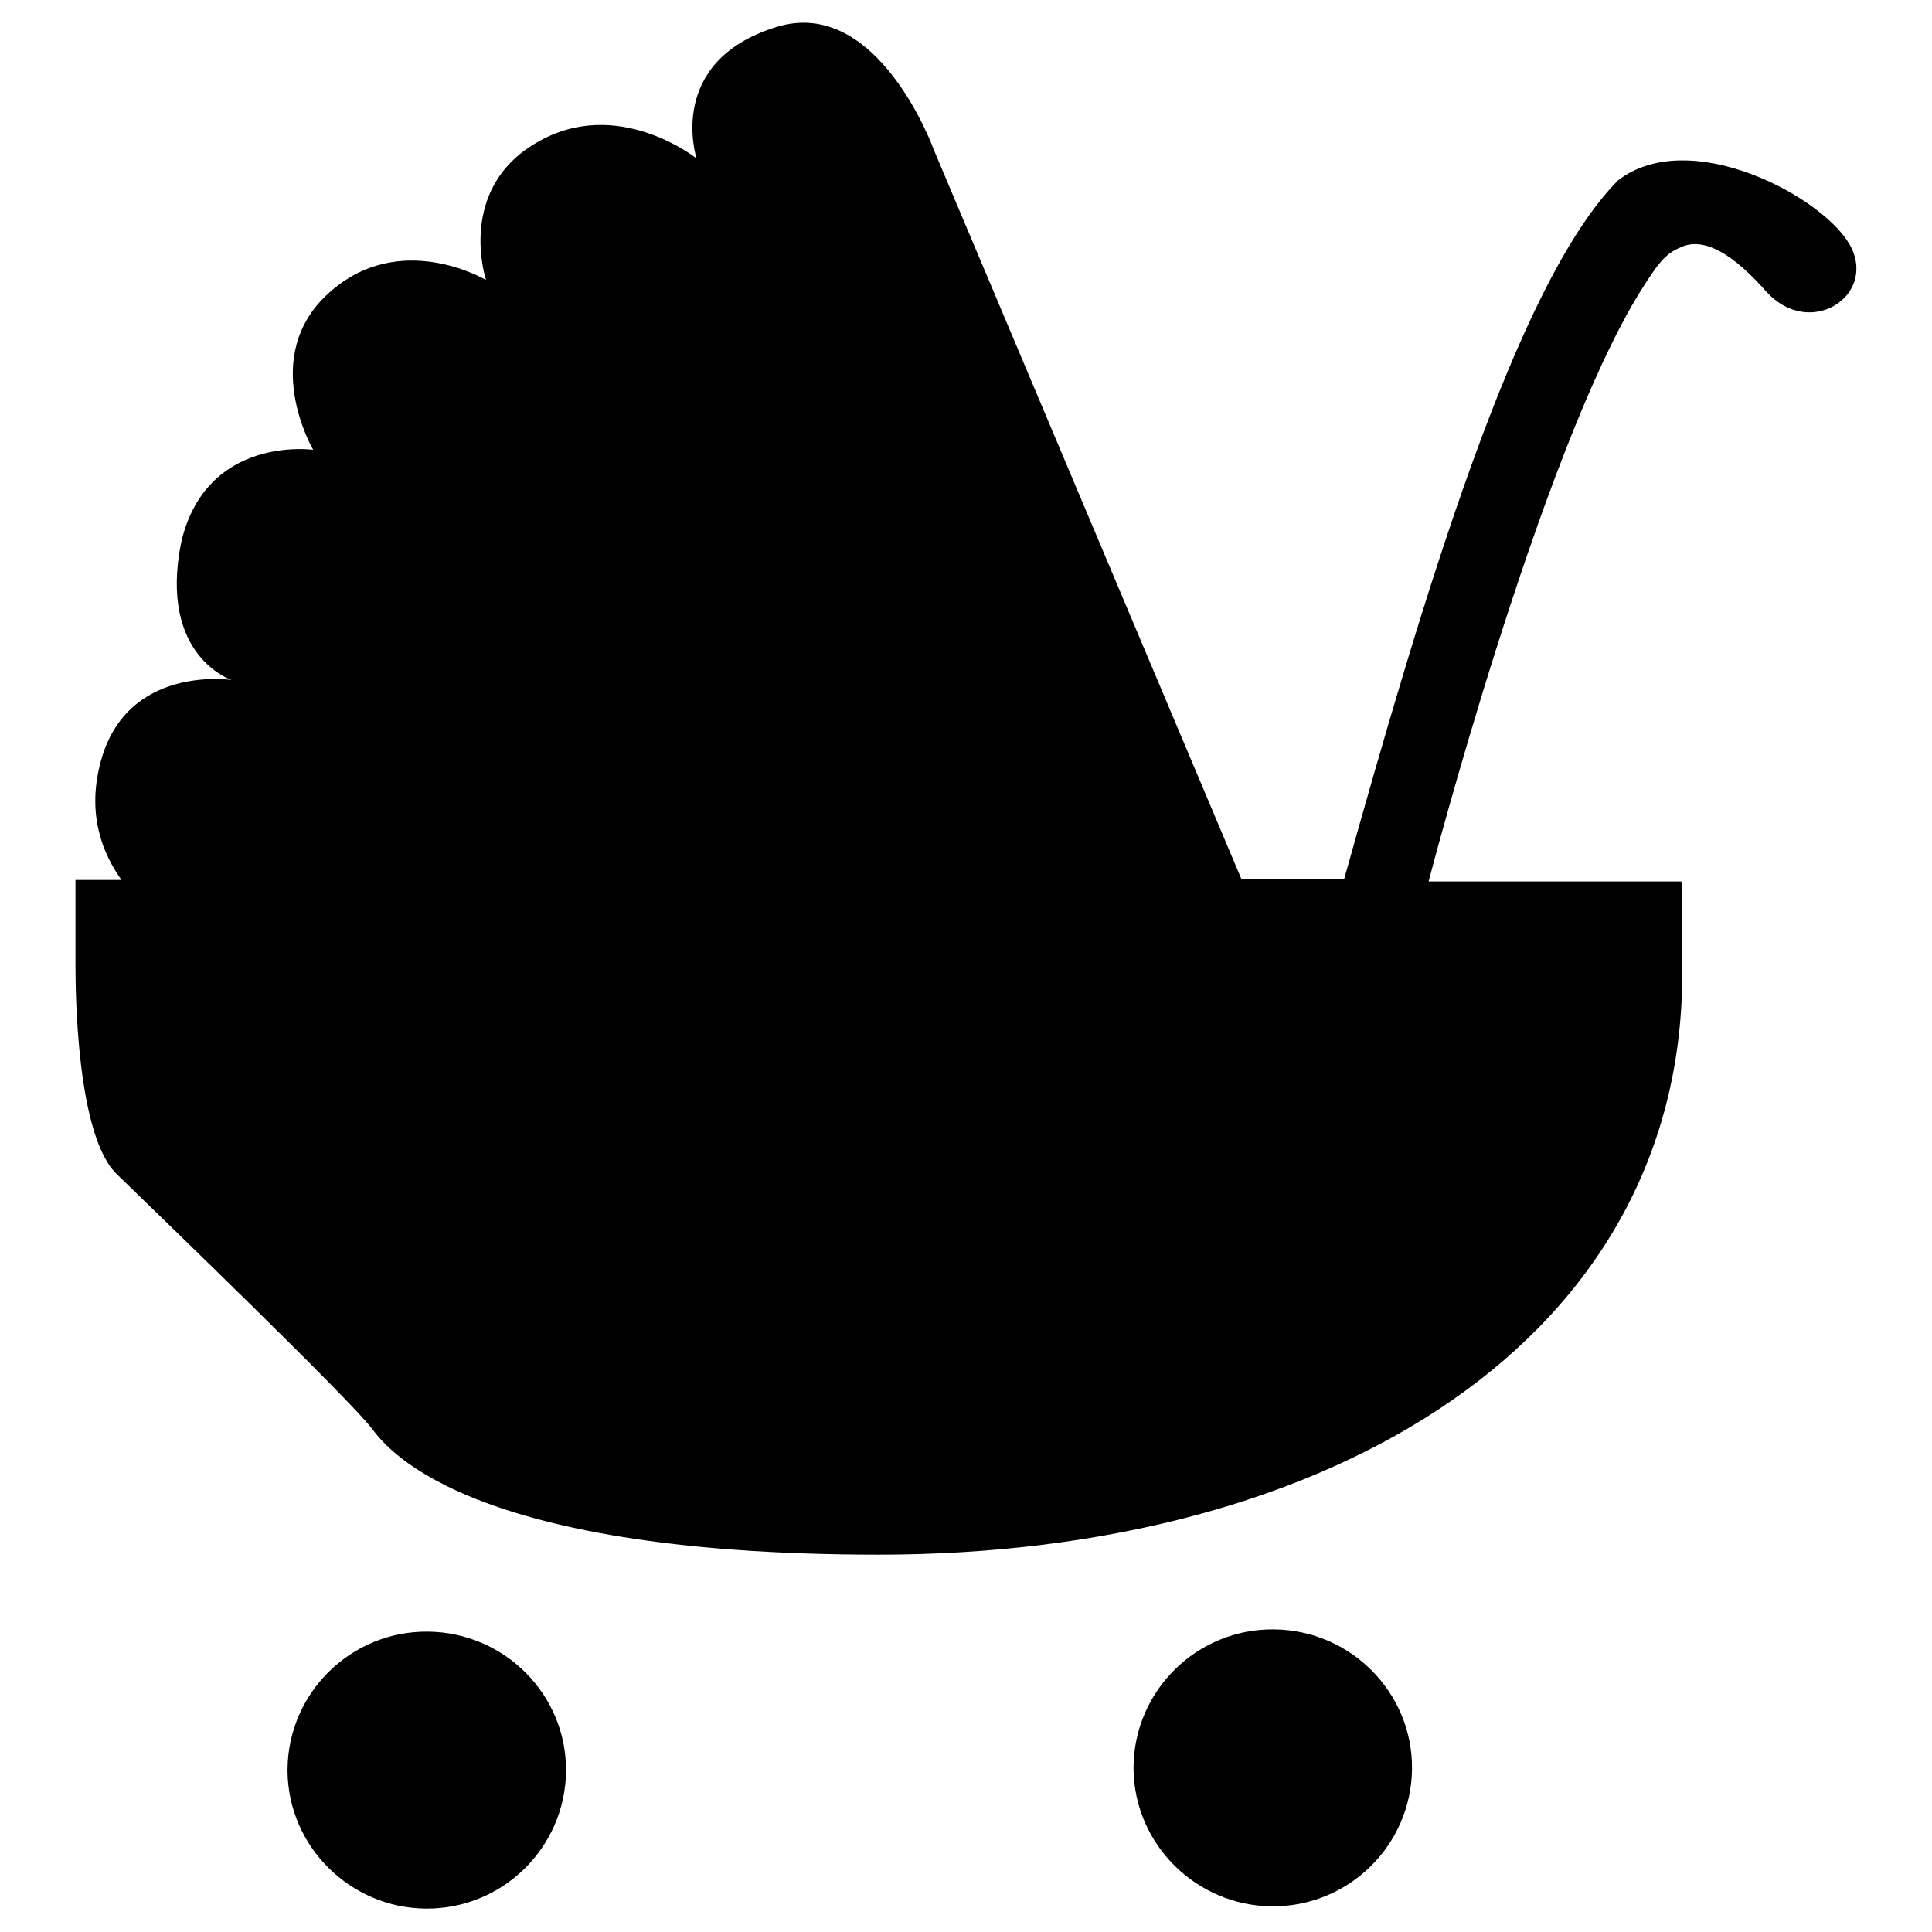
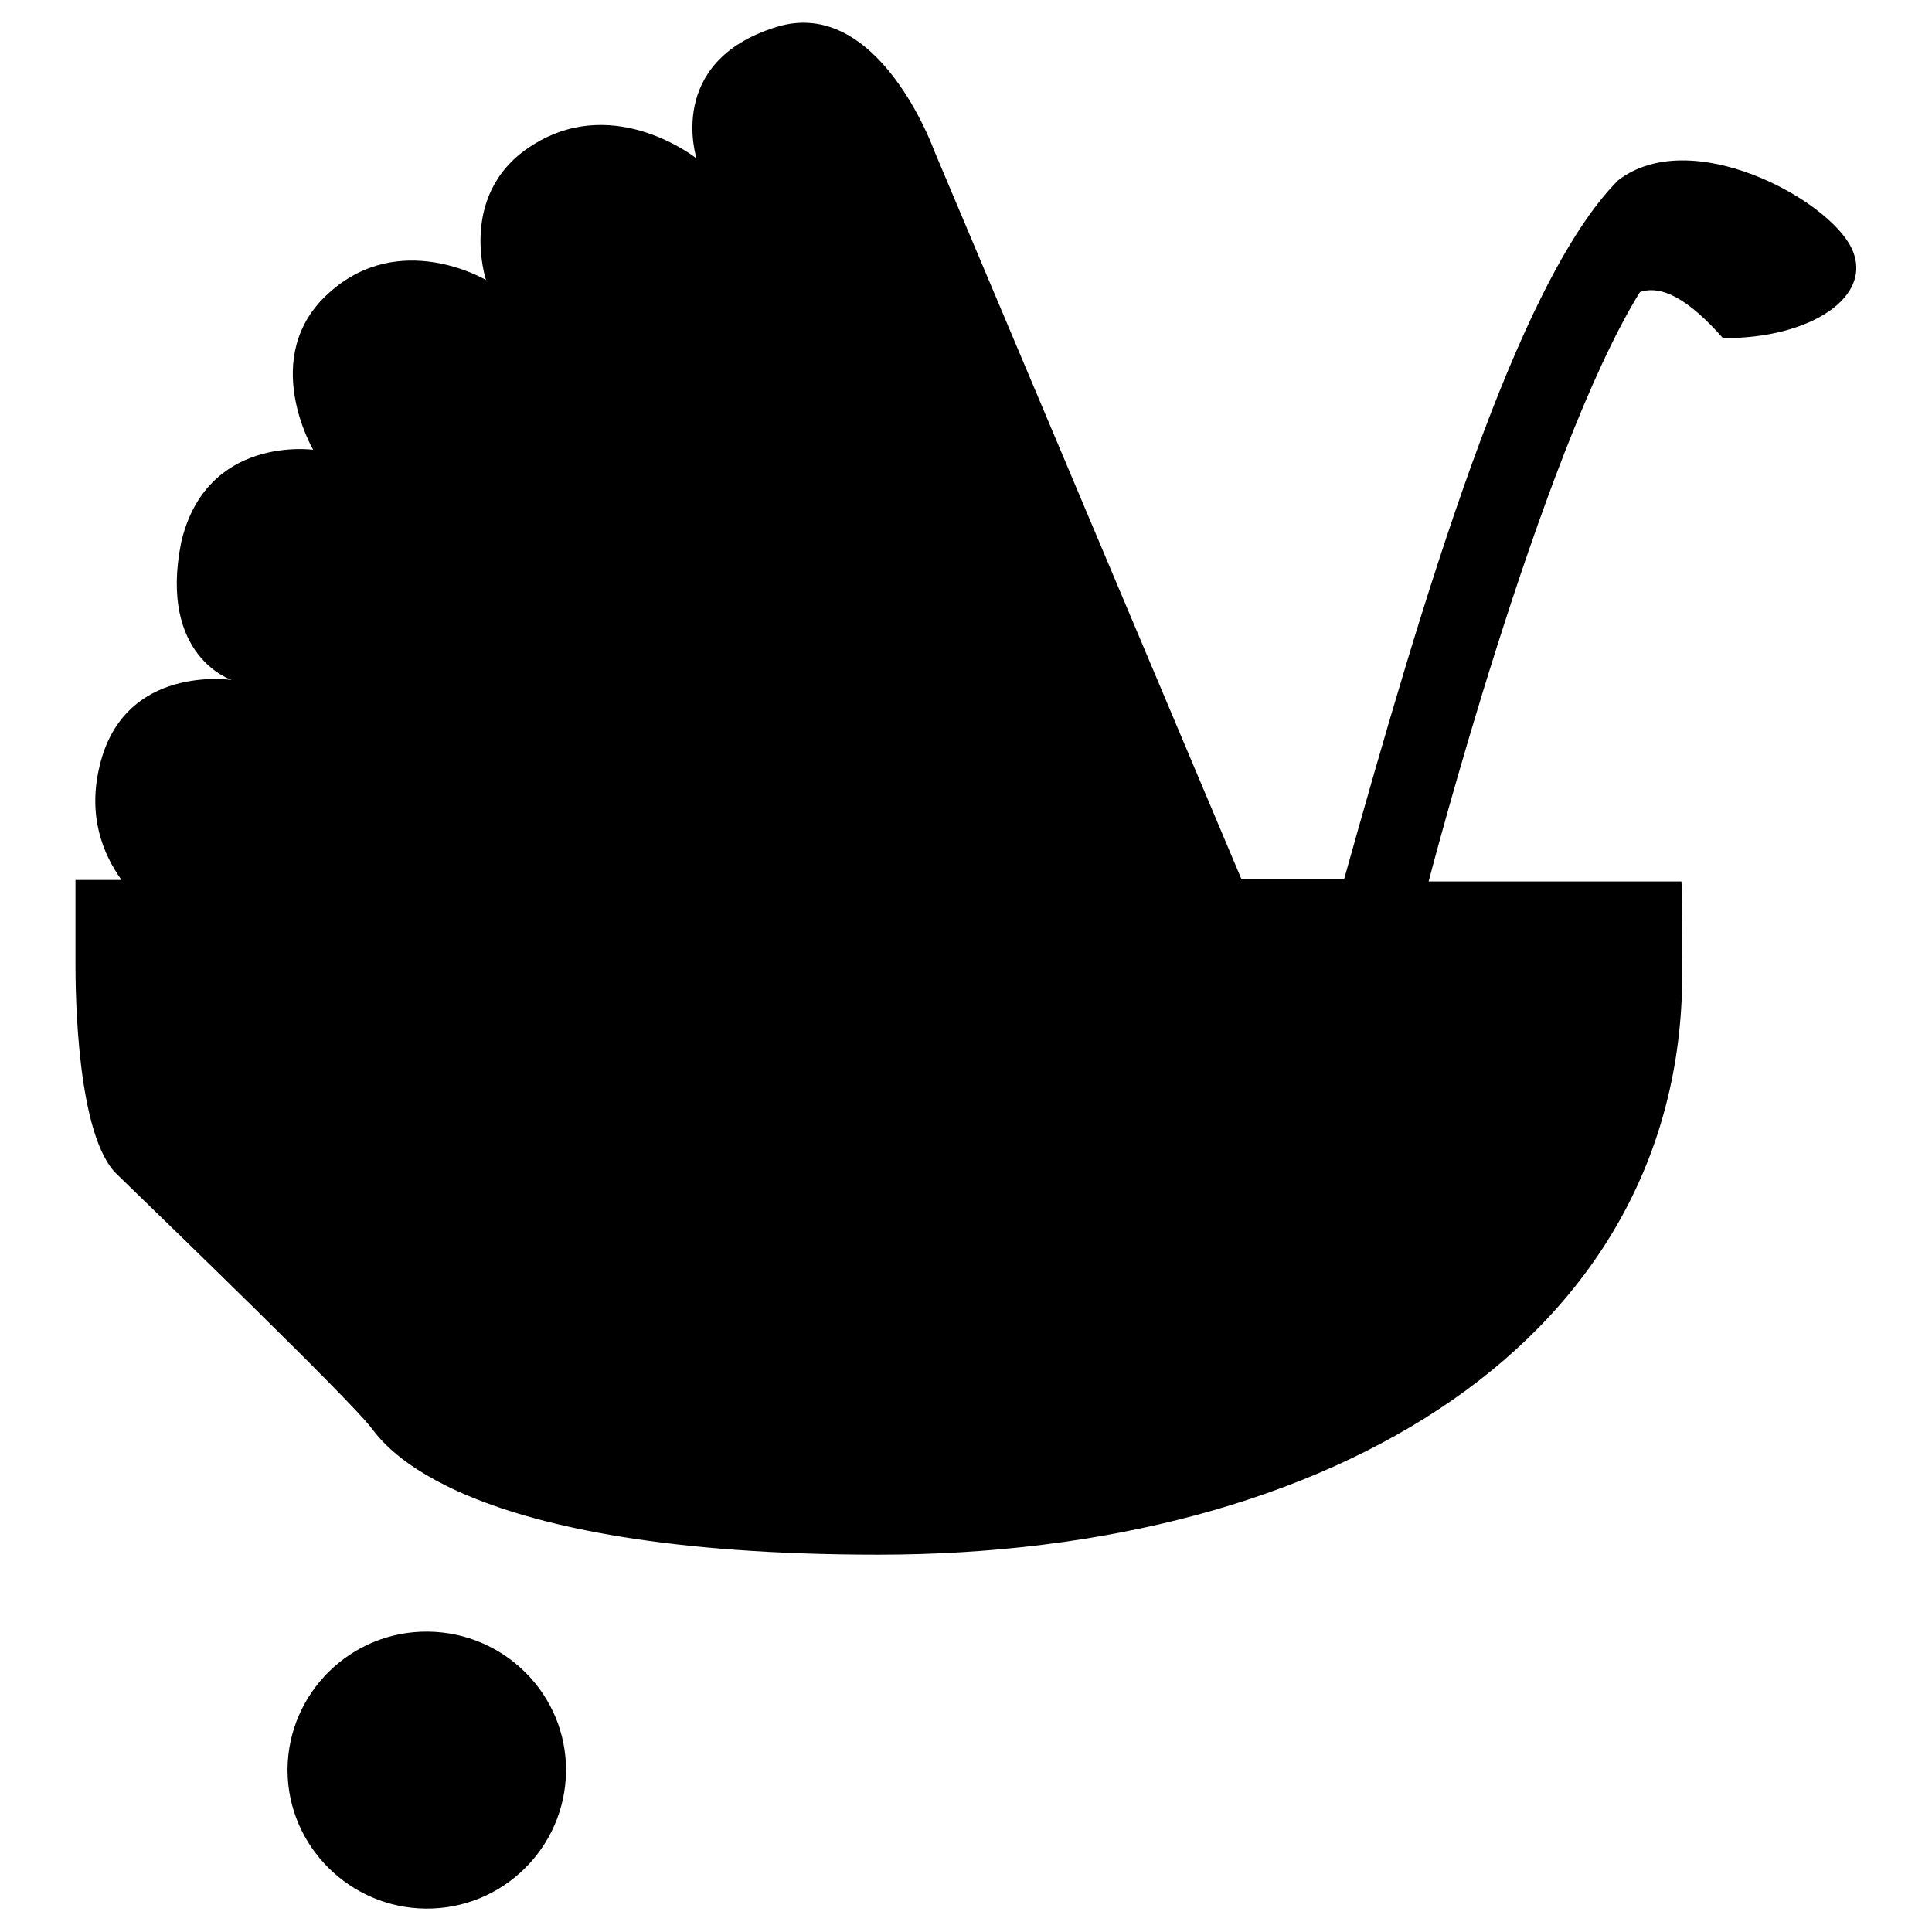
<svg xmlns="http://www.w3.org/2000/svg" version="1.1" x="0px" y="0px" viewBox="0 0 256 256" enable-background="new 0 0 256 256" xml:space="preserve">
  <g>
    <g>
      <path fill="#000000" d="M38.1,234.4c0.1-10.1,8.4-18.3,18.6-18.2c10.2,0.1,18.4,8.4,18.3,18.5c-0.1,10.1-8.4,18.3-18.6,18.2c-10-0.1-18.2-8.2-18.3-18.2V234.4z" />
-       <path fill="#000000" d="M150.2,234.1c0.1-10.1,8.4-18.3,18.6-18.2c10.2,0.1,18.4,8.4,18.3,18.5s-8.4,18.3-18.6,18.2c-10-0.1-18.2-8.2-18.3-18.2V234.1z" />
-       <path fill="#000000" d="M245.3,32.8c-3.2-6.5-21.3-16.3-30.9-8.9c-13.6,13.7-25.9,55.5-36.3,92.6h-13.6l-40.7-96.5c0,0-7.4-20.7-21-16.4C88.1,8.2,92.3,21,92.3,21s-10.5-8.4-21.2-2.1c-10.7,6.2-6.7,18.2-6.7,18.2S53,30.3,43.6,38.8c-9.4,8.4-2.1,20.8-2.1,20.8s-14.2-2-17.5,12.3c-3,15.1,6.7,18.2,6.7,18.2s-14.3-2.2-17.5,11.4c-1.6,6.6,0.4,11.6,2.9,15.1H10v11.2c0,3.3,0.1,22.9,5.6,27.9c6.9,6.7,30.5,29.5,33.6,33.5c1.6,2,11.2,16.8,67.2,16.8c60.1,0,107.2-28.6,106.5-78.1c0-10.7-0.1-11.1-0.1-11.1l-33.5,0c0,0,14.7-56.6,28-78.1c2.8-4.5,3.6-5.2,5.8-6.1c2.9-1,6.5,1,11,6.1C239.8,44.9,248.5,39.3,245.3,32.8z" />
+       <path fill="#000000" d="M245.3,32.8c-3.2-6.5-21.3-16.3-30.9-8.9c-13.6,13.7-25.9,55.5-36.3,92.6h-13.6l-40.7-96.5c0,0-7.4-20.7-21-16.4C88.1,8.2,92.3,21,92.3,21s-10.5-8.4-21.2-2.1c-10.7,6.2-6.7,18.2-6.7,18.2S53,30.3,43.6,38.8c-9.4,8.4-2.1,20.8-2.1,20.8s-14.2-2-17.5,12.3c-3,15.1,6.7,18.2,6.7,18.2s-14.3-2.2-17.5,11.4c-1.6,6.6,0.4,11.6,2.9,15.1H10v11.2c0,3.3,0.1,22.9,5.6,27.9c6.9,6.7,30.5,29.5,33.6,33.5c1.6,2,11.2,16.8,67.2,16.8c60.1,0,107.2-28.6,106.5-78.1c0-10.7-0.1-11.1-0.1-11.1l-33.5,0c0,0,14.7-56.6,28-78.1c2.9-1,6.5,1,11,6.1C239.8,44.9,248.5,39.3,245.3,32.8z" />
    </g>
  </g>
</svg>